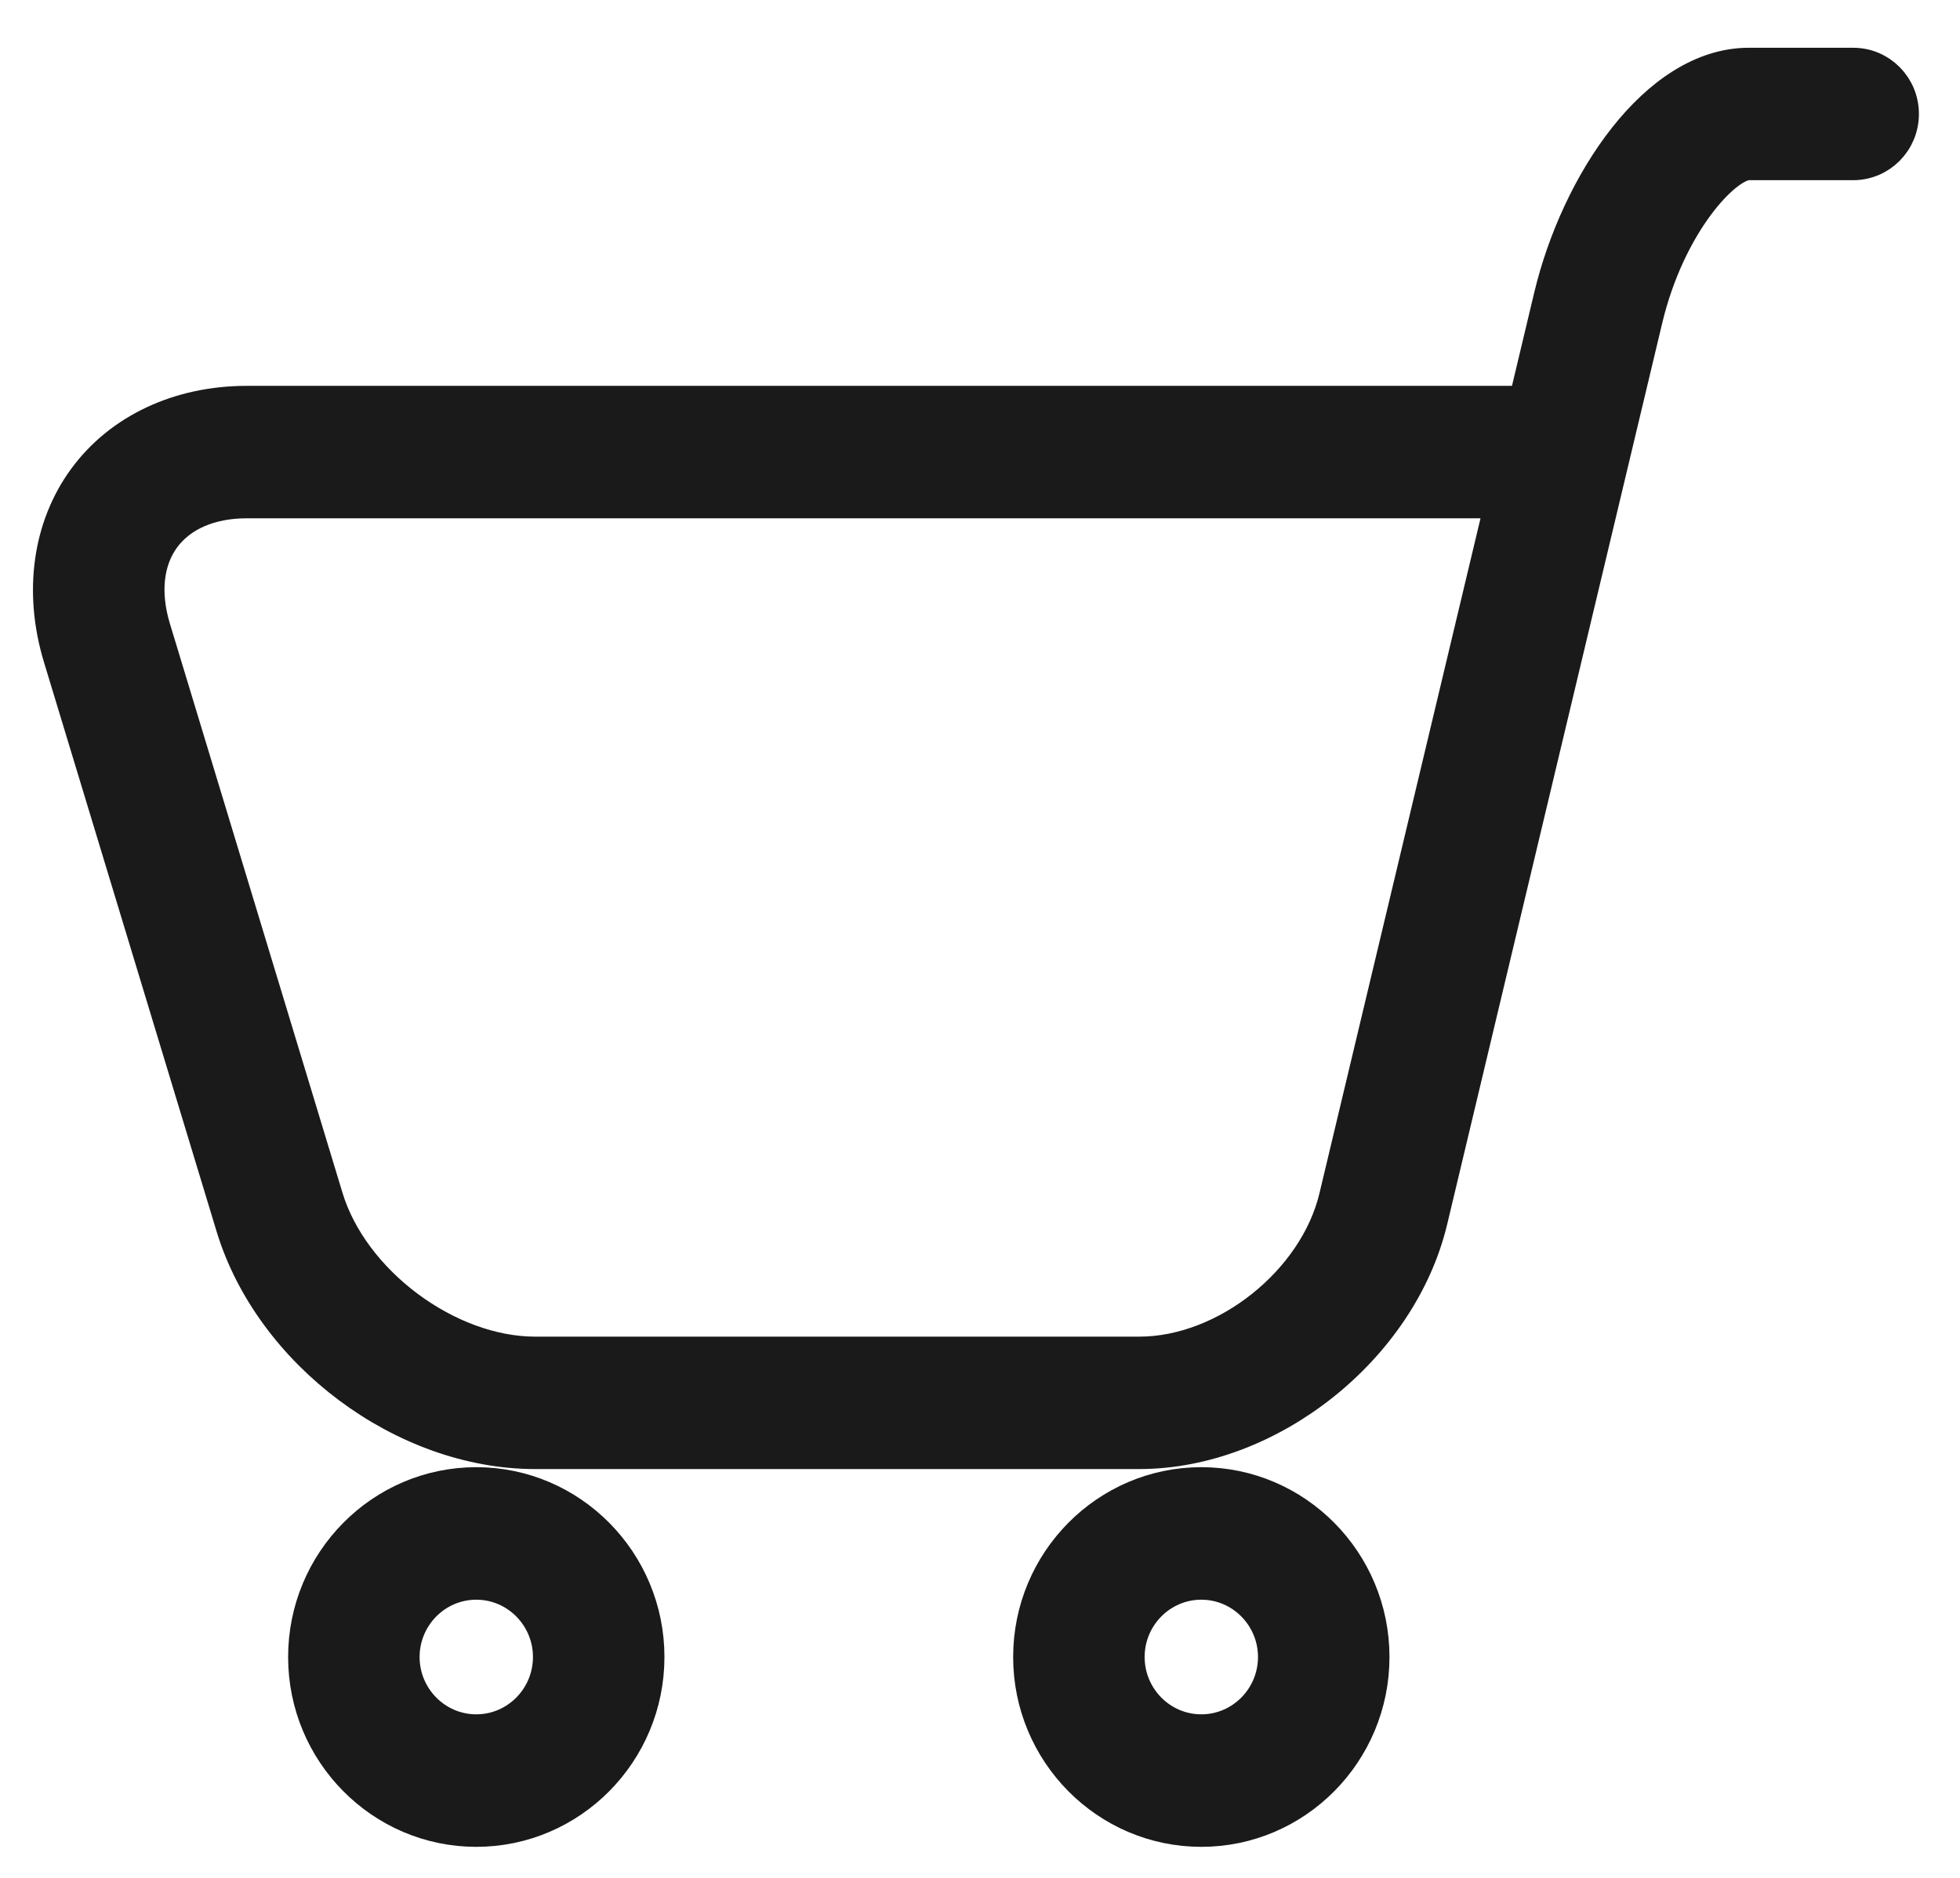
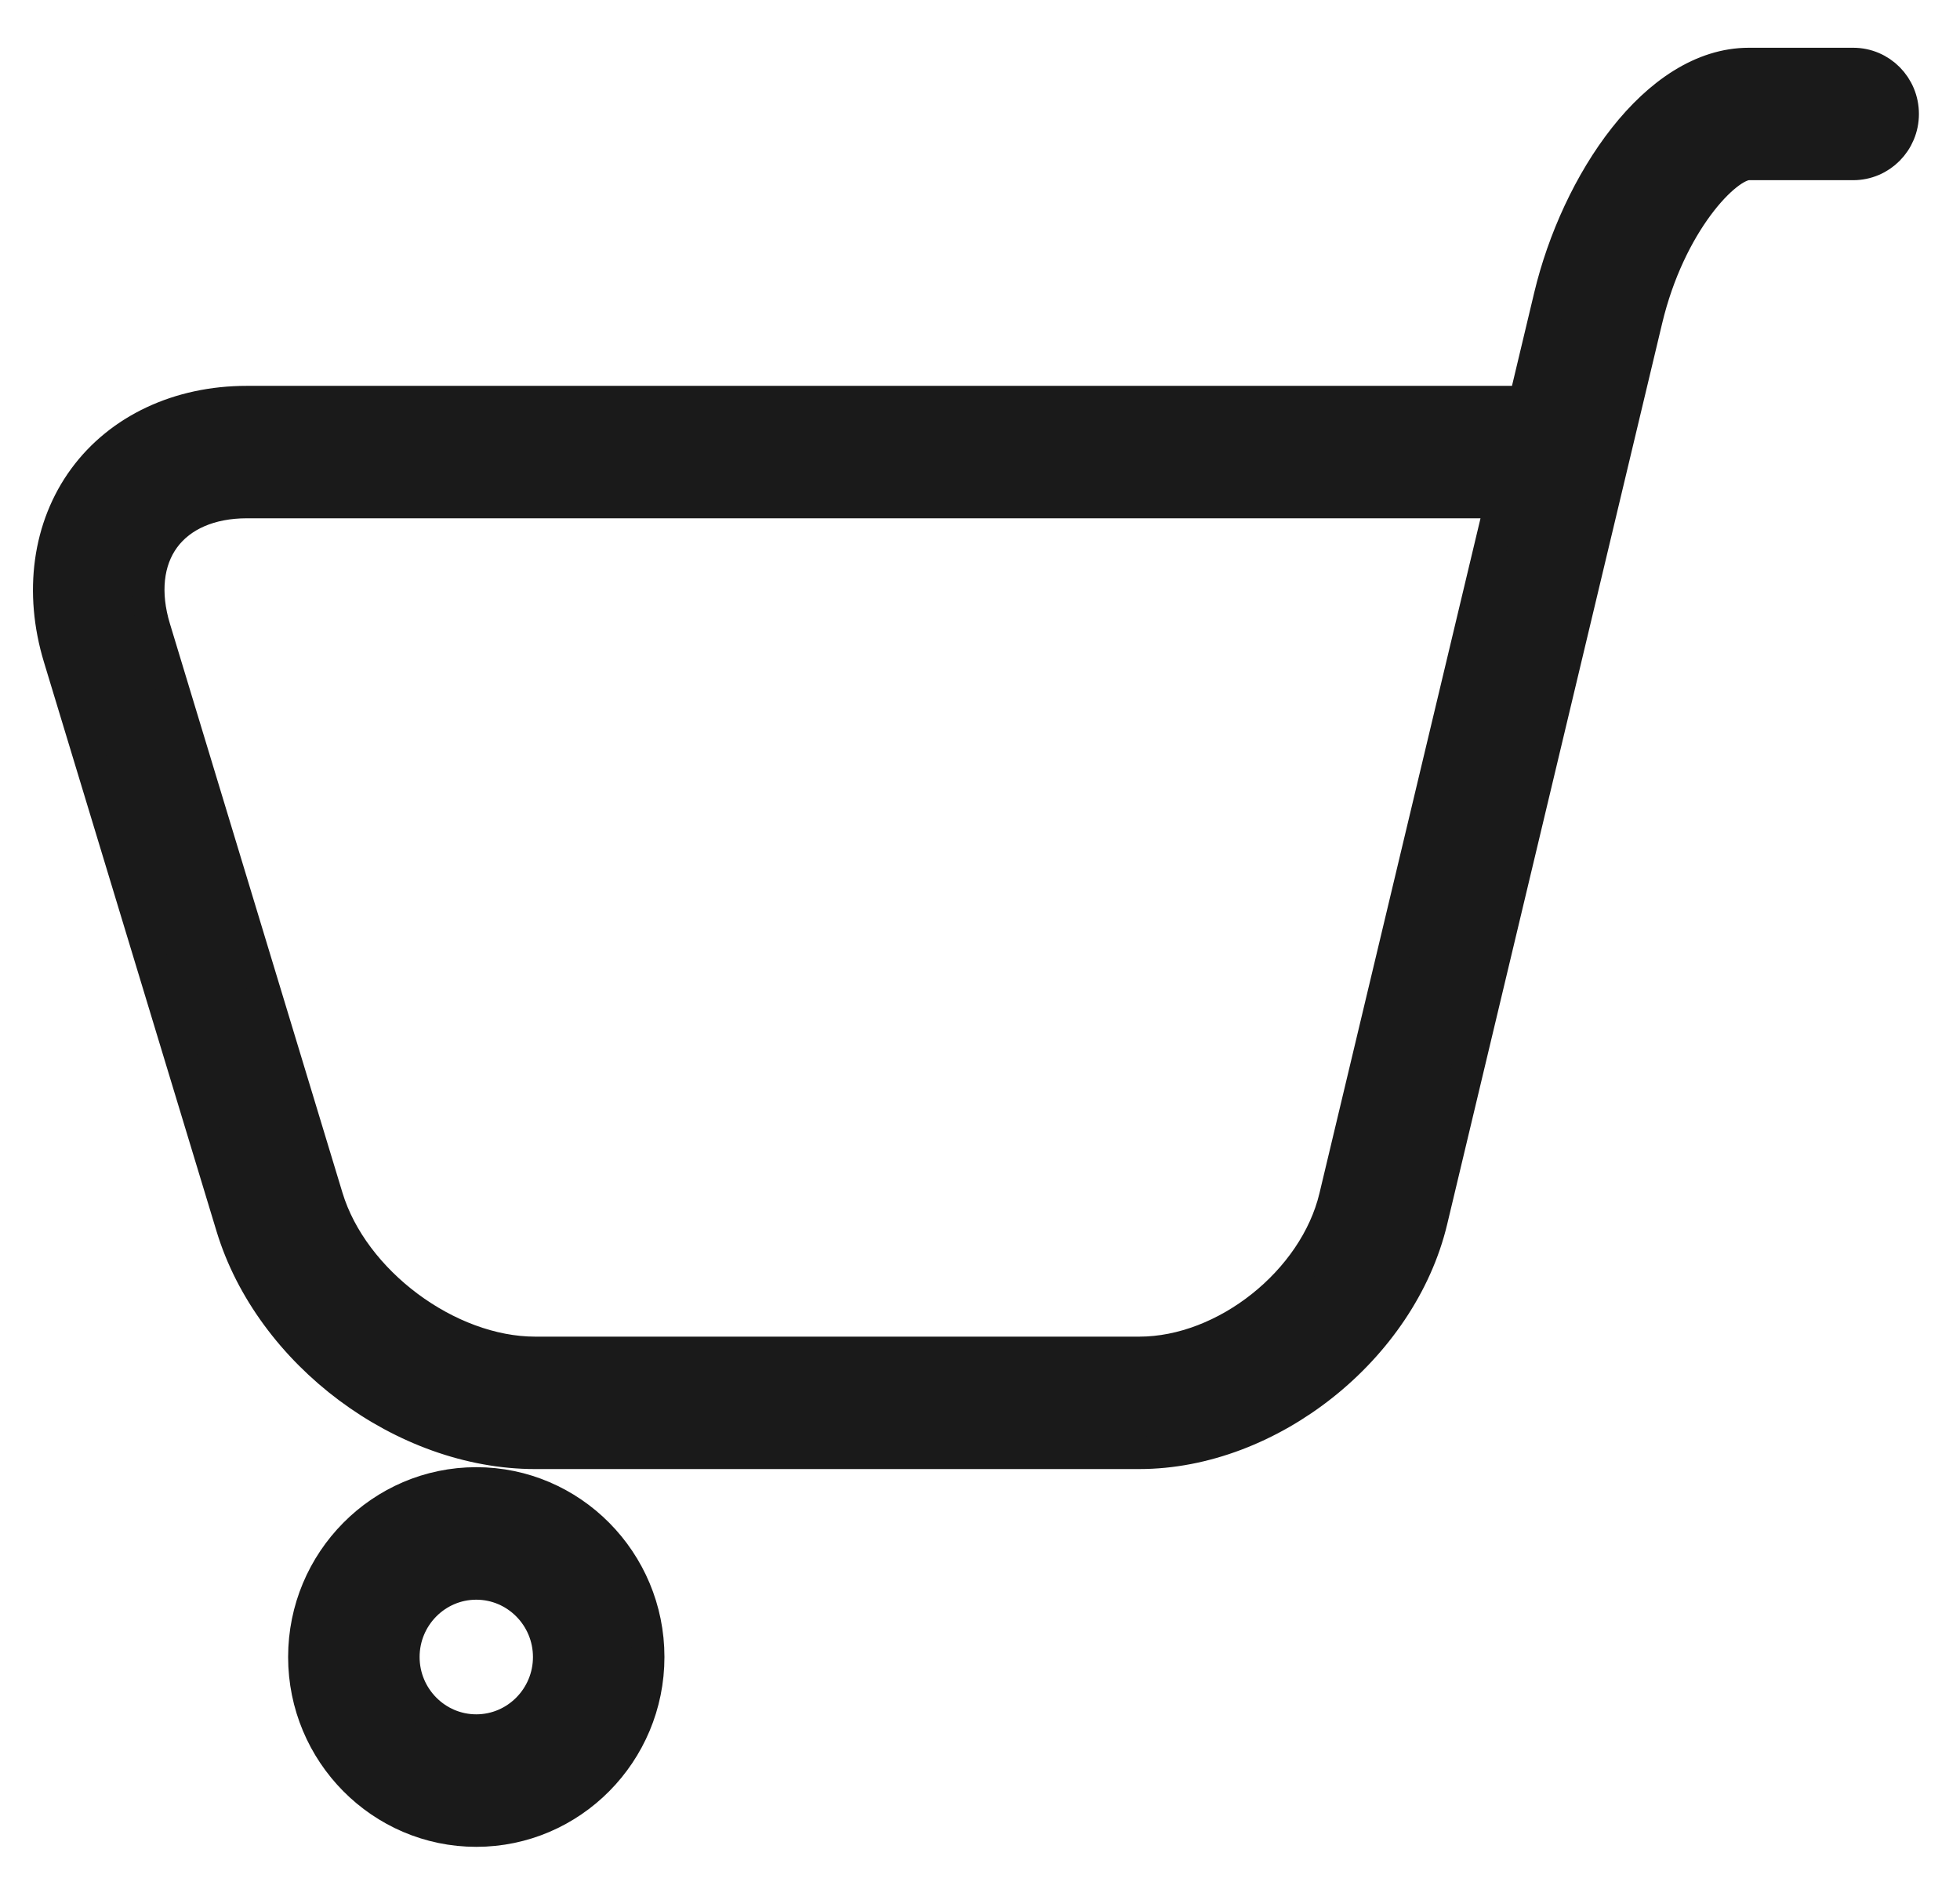
<svg xmlns="http://www.w3.org/2000/svg" height="23" viewBox="0 0 24 23" width="24">
  <g fill="#1a1a1a" stroke="#1a1a1a" stroke-width=".4" transform="translate(.5 .5)">
    <path d="m5.332 21.92c-1.16 0-2.104-.953-2.104-2.125s.944-2.125 2.104-2.125 2.104.953 2.104 2.125-.944 2.125-2.104 2.125zm0-3.027c-.493 0-.894.405-.894.902 0 .497.401.902.894.902s.894-.405.894-.902c0-.497-.401-.902-.894-.902z" />
-     <path d="m14.21 21.92c-1.16 0-2.104-.953-2.104-2.125s.944-2.125 2.104-2.125 2.104.953 2.104 2.125-.944 2.125-2.104 2.125zm0-3.027c-.493 0-.894.405-.894.902 0 .497.401.902.894.902s.894-.405.894-.902c0-.497-.401-.902-.894-.902z" />
    <path d="m13.45 17.293h-7.398c-1.609 0-3.238-1.217-3.709-2.77l-2.113-6.97c-.243-.8-.132-1.599.303-2.193.435-.594 1.16-.934 1.988-.934h15.651l.309-1.296c.329-1.379 1.294-2.845 2.433-2.845h1.278c.335 0 .605.273.605.611s-.271.611-.605.611h-1.278c-.282 0-.974.724-1.256 1.909l-2.632 11.033c-.374 1.568-1.979 2.844-3.577 2.844zm-10.928-11.645c-.447 0-.807.156-1.015.439-.207.283-.249.677-.118 1.109l2.113 6.97c.313 1.033 1.481 1.905 2.551 1.905h7.398c1.054 0 2.153-.874 2.4-1.909l2.031-8.514h-15.359z" />
  </g>
</svg>